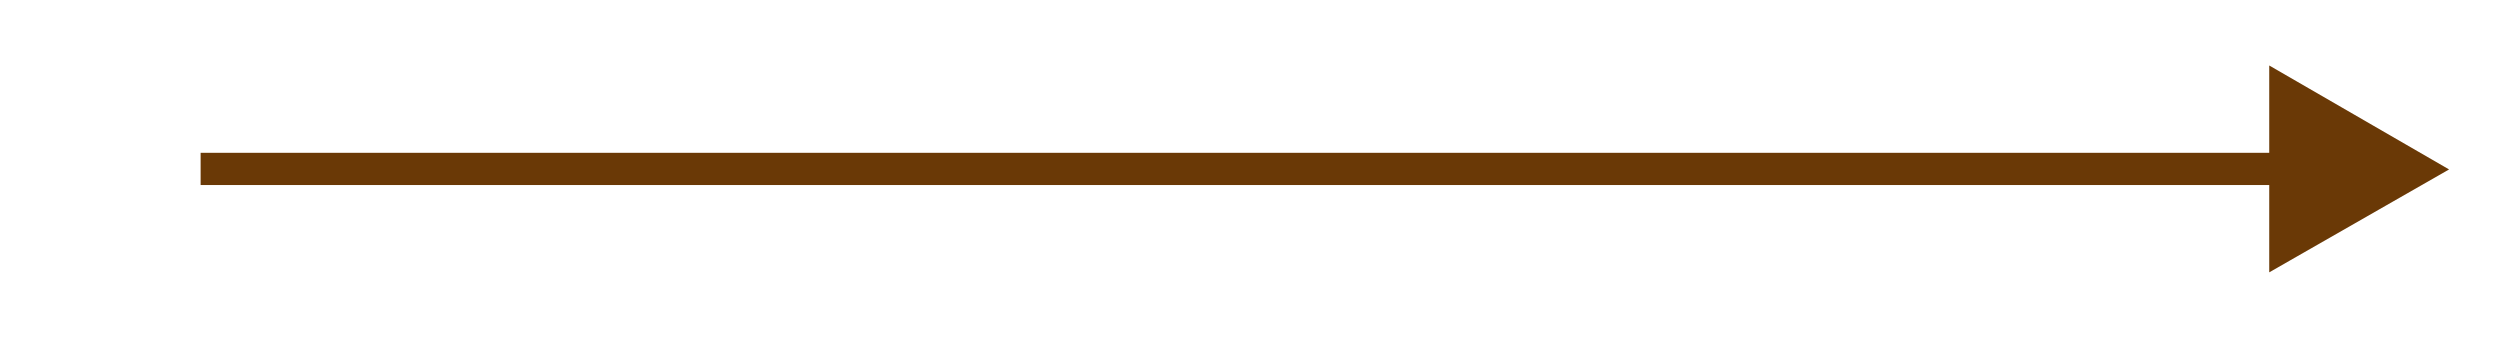
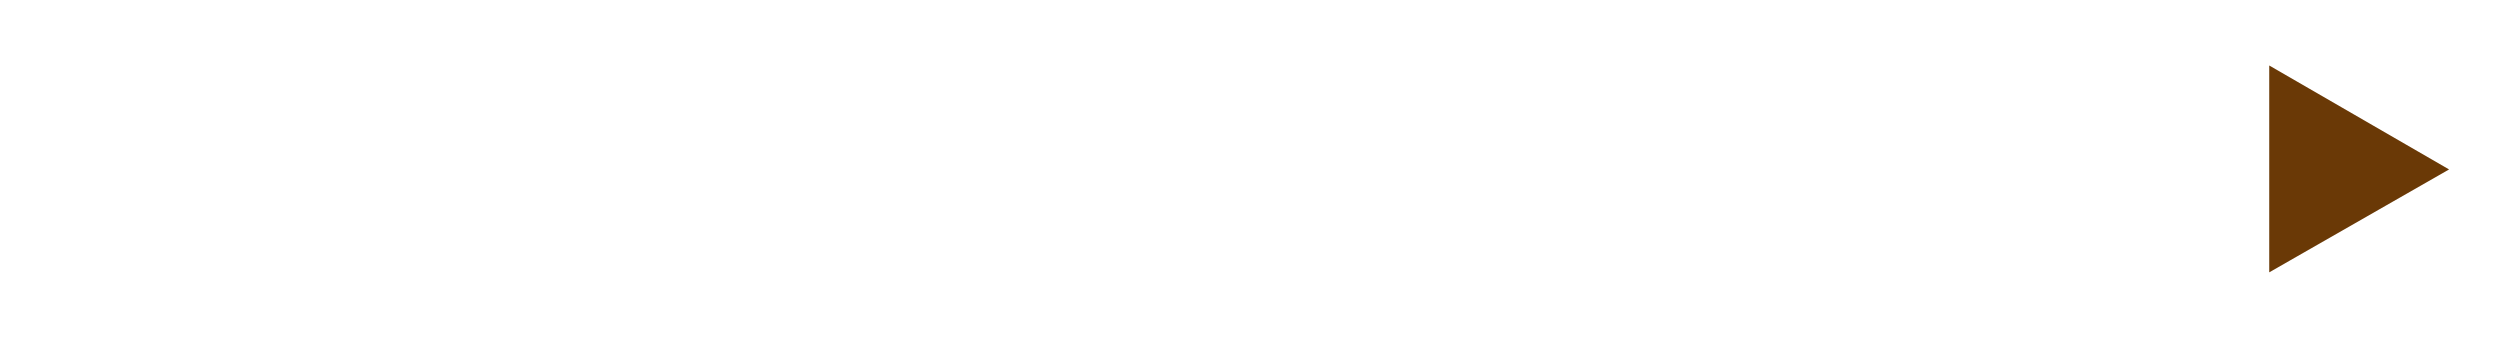
<svg xmlns="http://www.w3.org/2000/svg" version="1.1" id="レイヤー_2_1_" x="0px" y="0px" viewBox="0 0 240.5 32.5" style="enable-background:new 0 0 240.5 32.5;" xml:space="preserve">
  <style type="text/css">
	.st0{fill:#6A3906;}
</style>
  <g>
    <g>
-       <rect x="19.3" y="14.7" class="st0" width="201.9" height="3.1" />
      <g>
        <polygon class="st0" points="218.3,26.2 235.6,16.3 218.3,6.3    " />
      </g>
    </g>
  </g>
</svg>